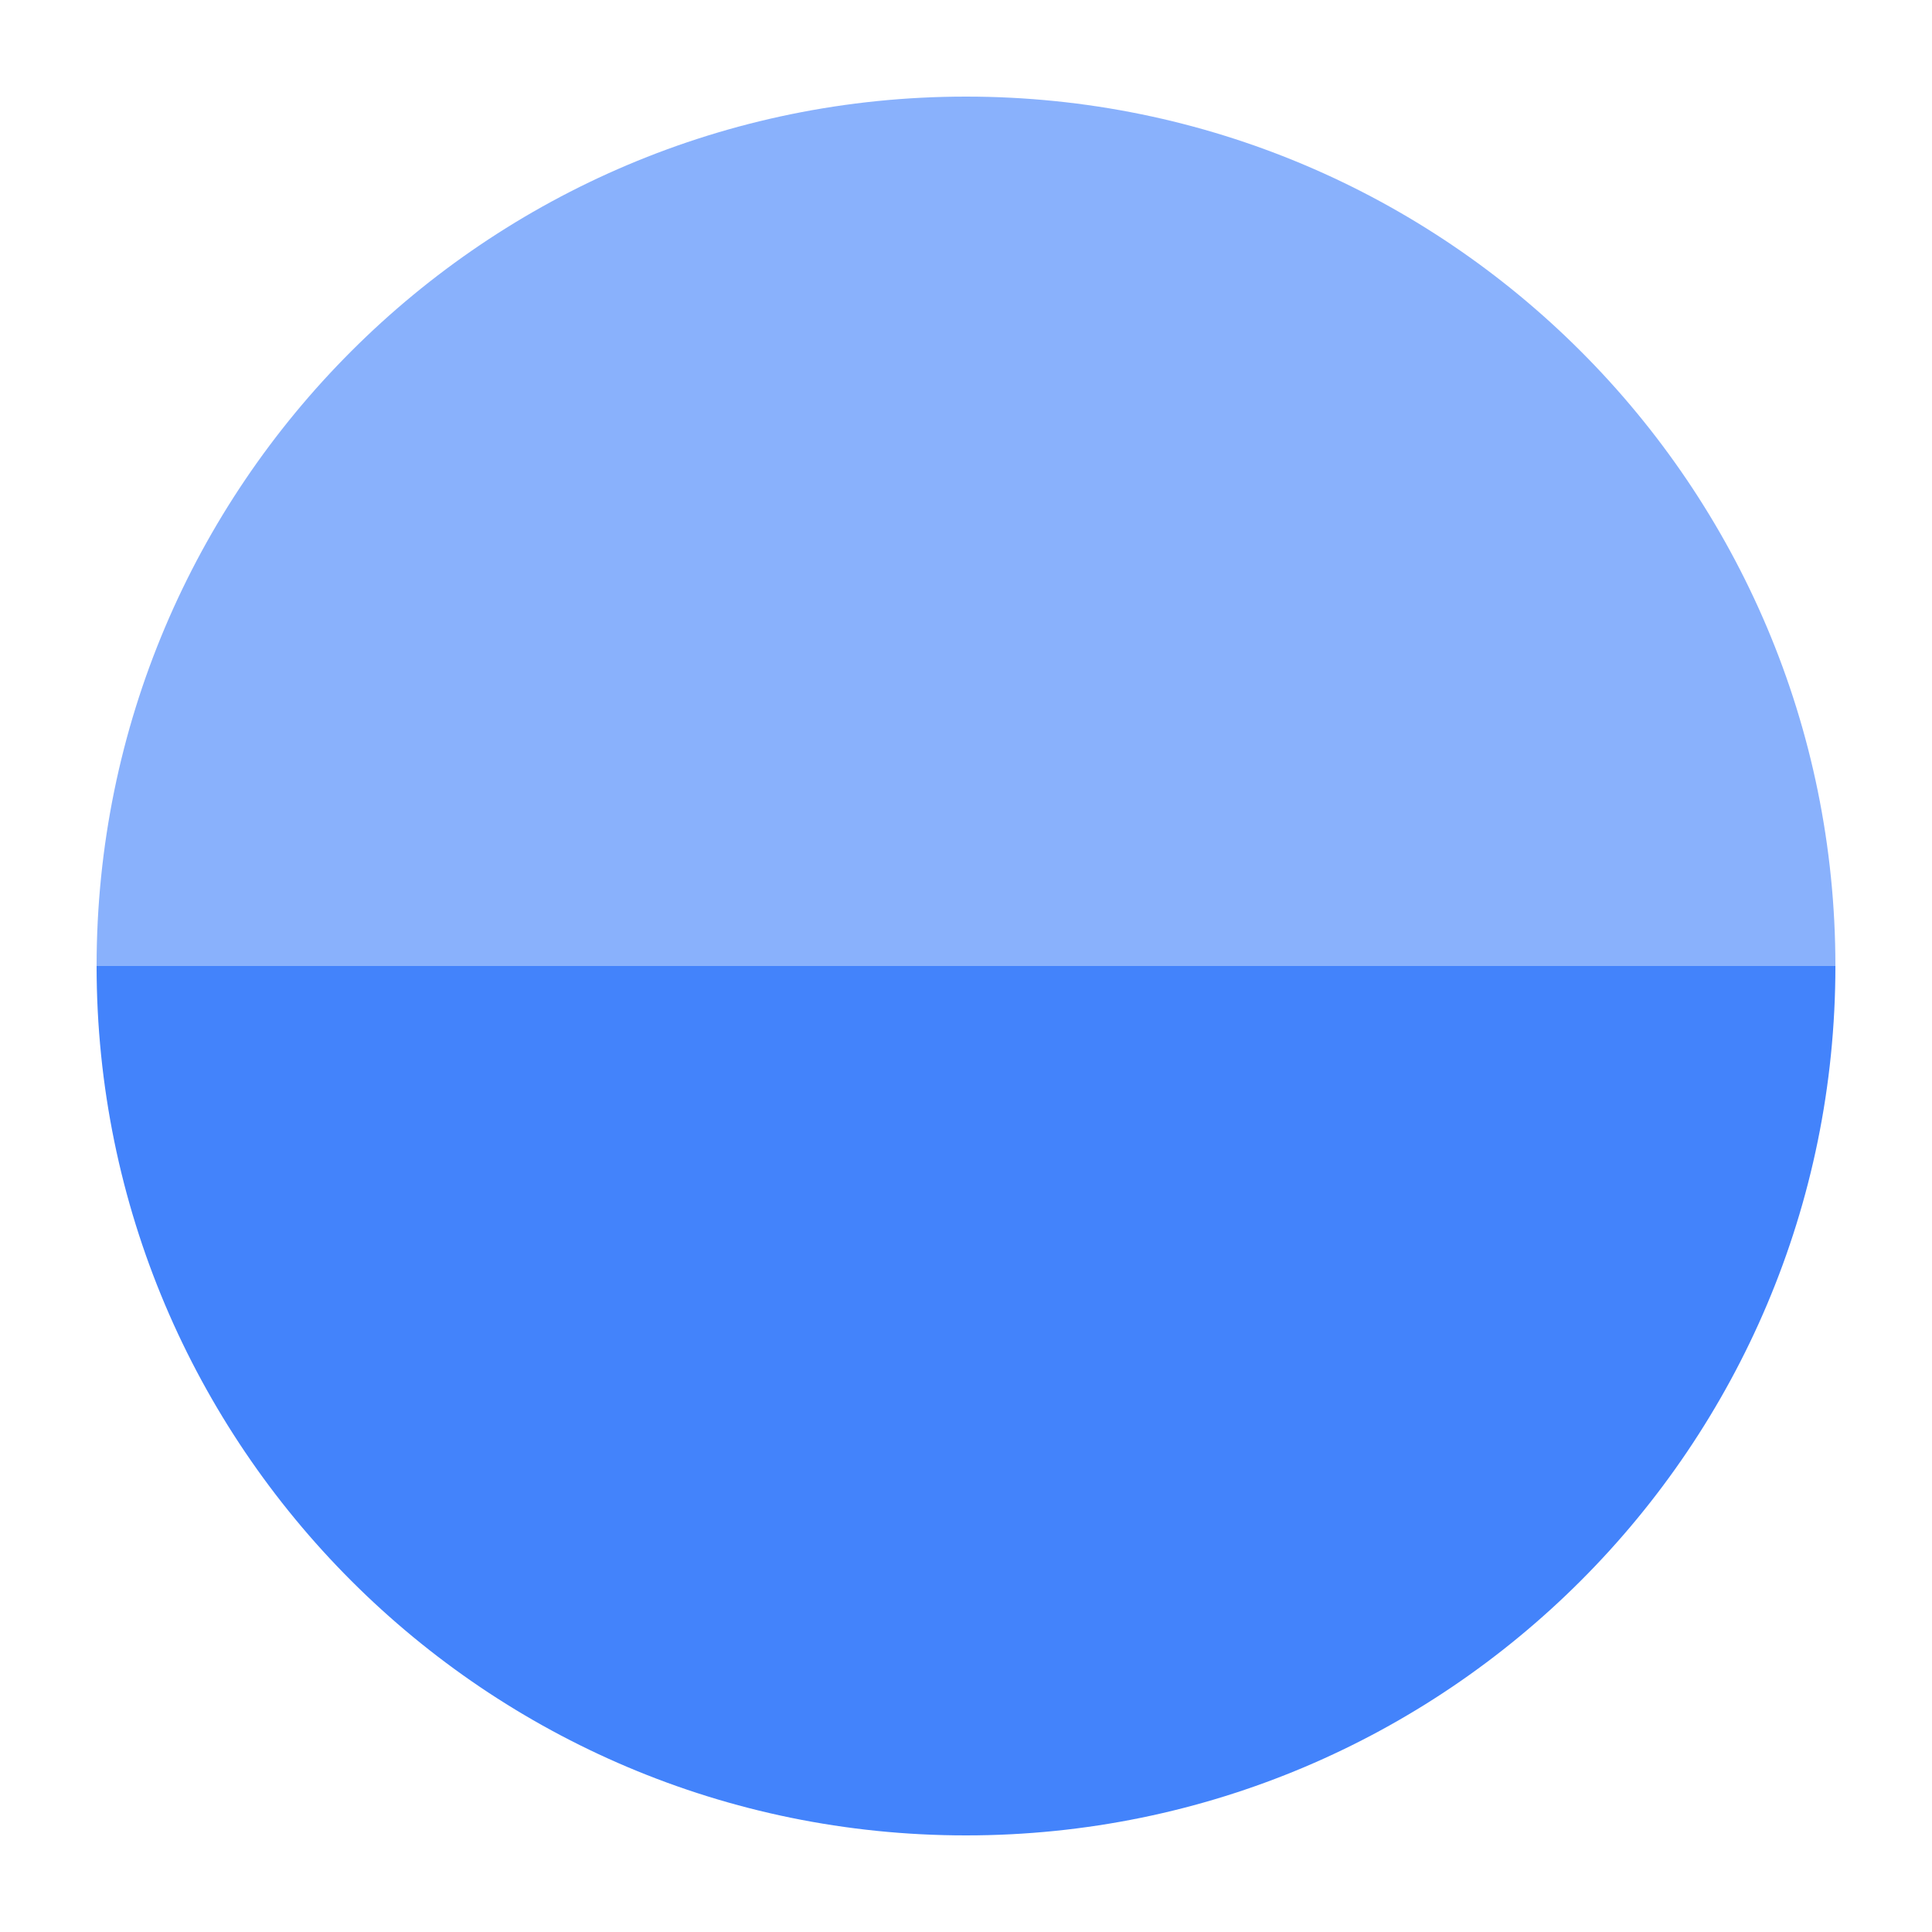
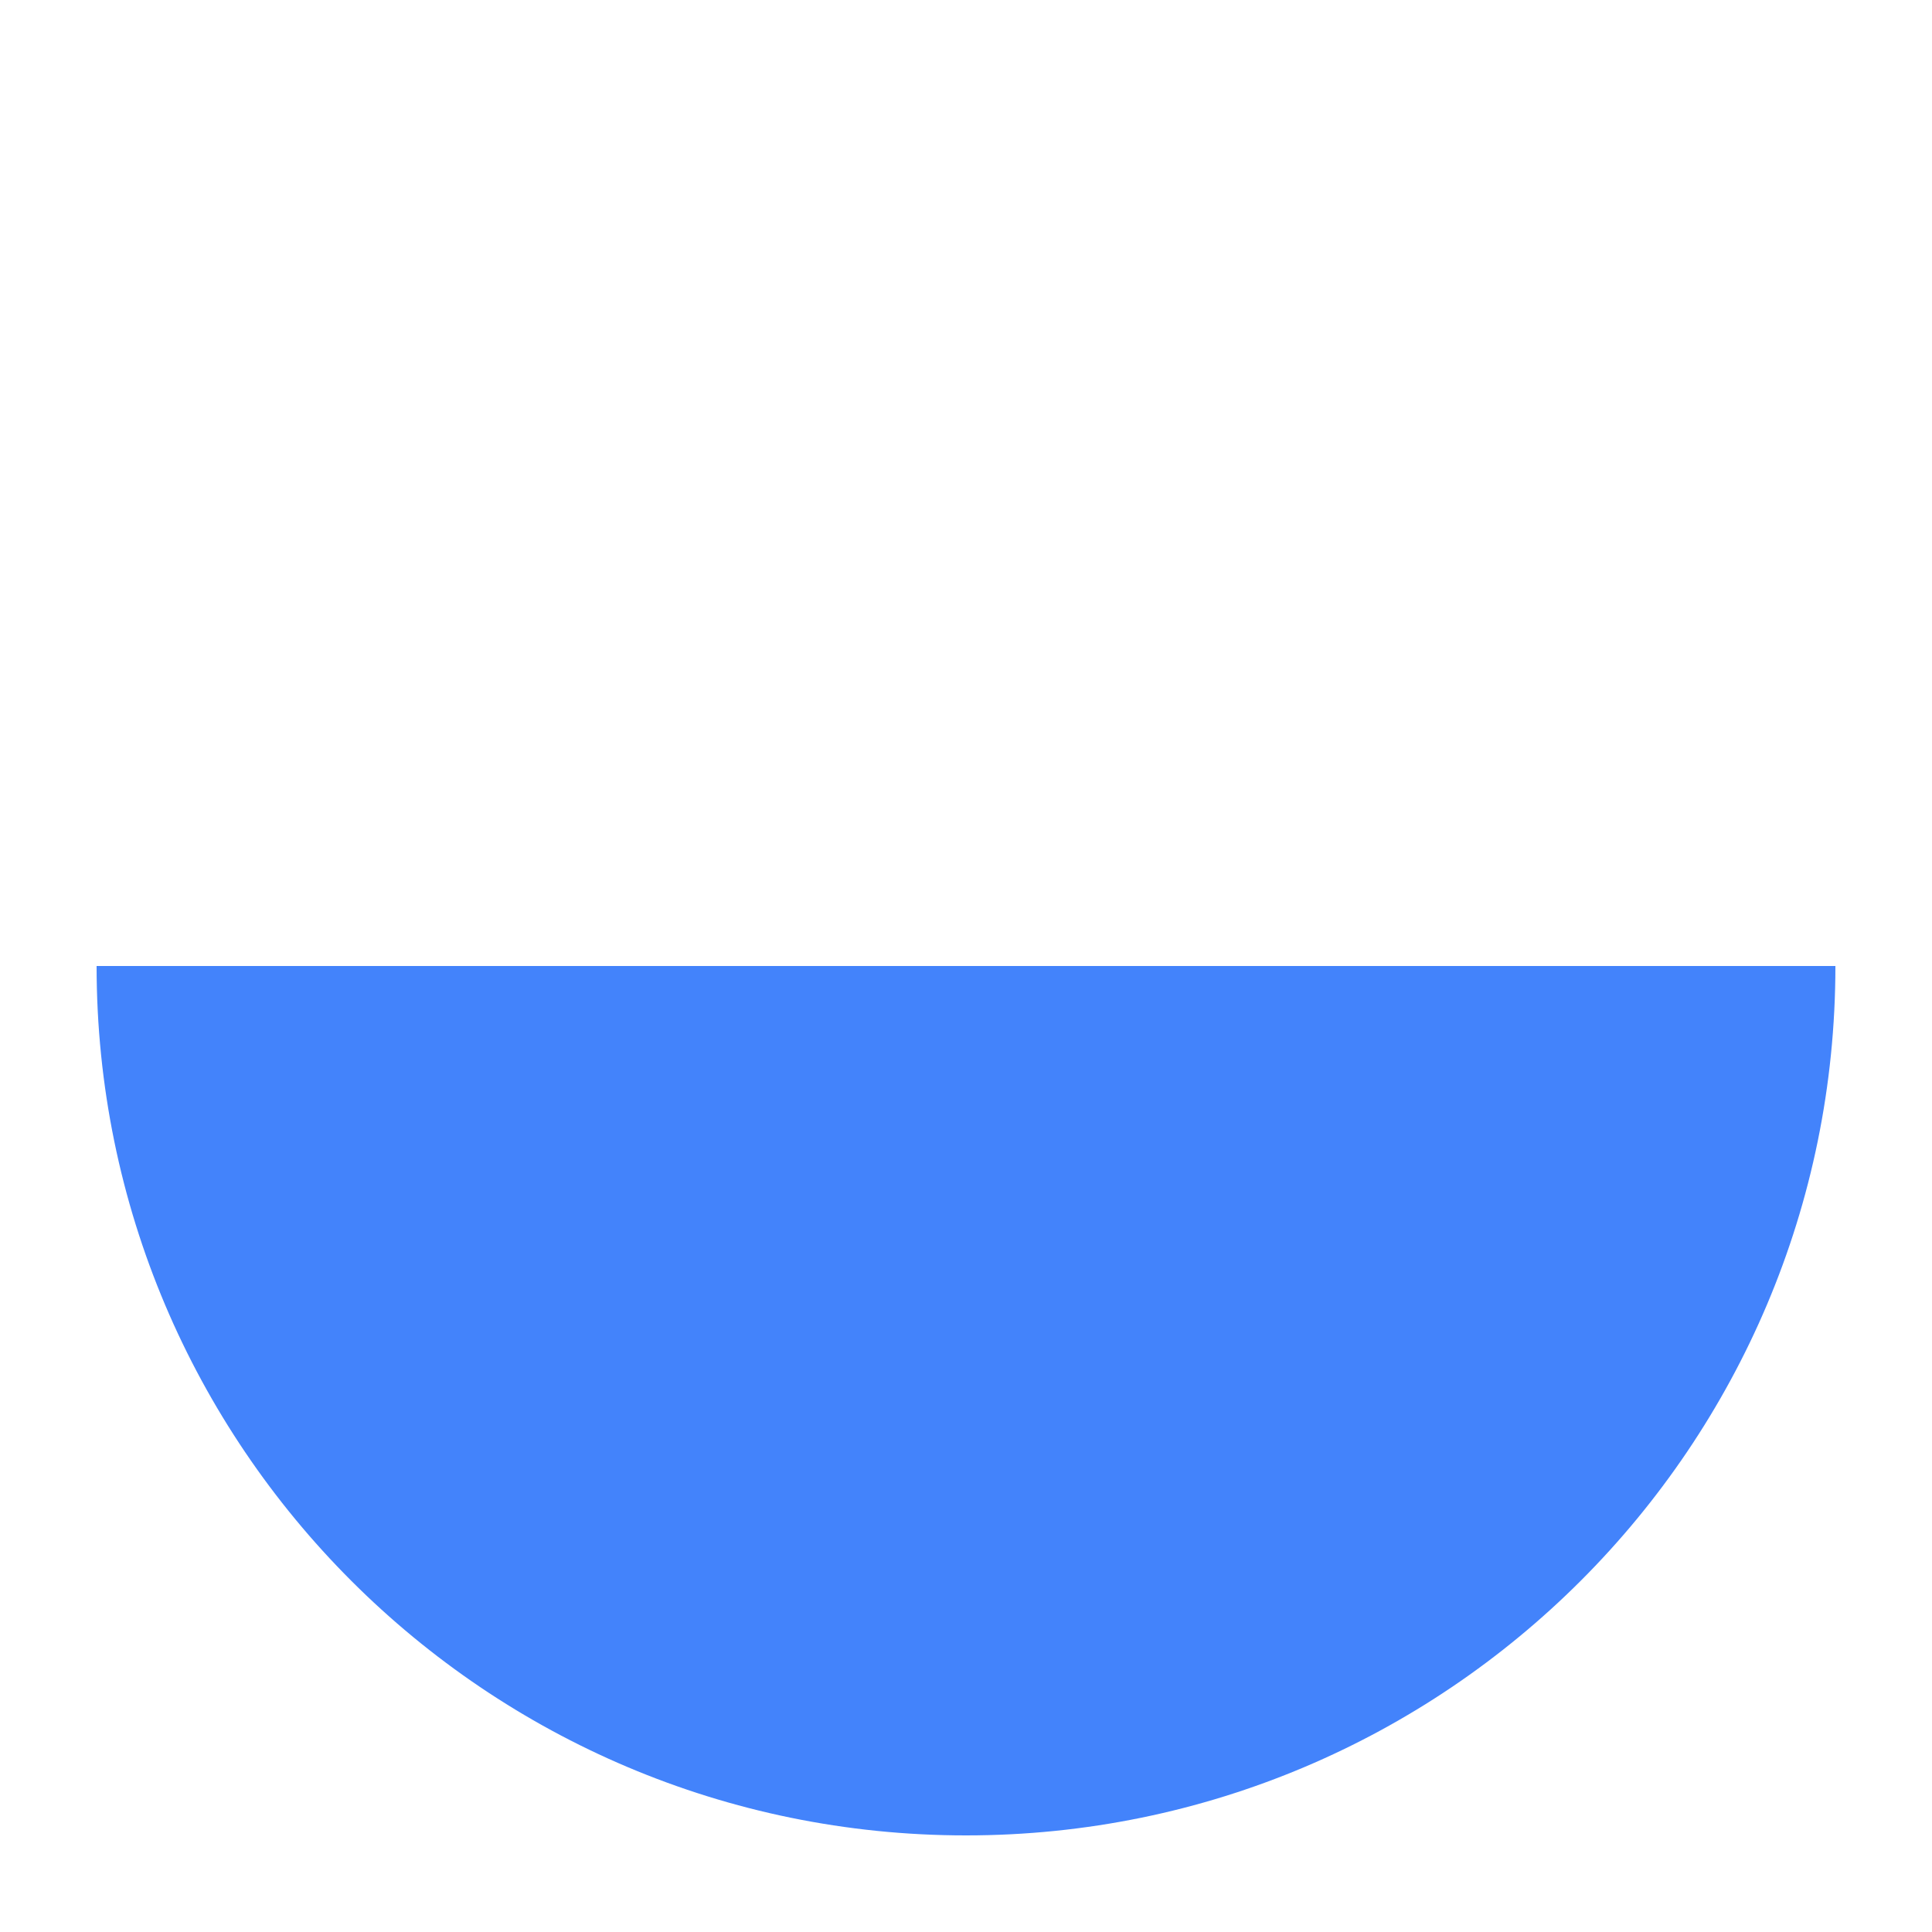
<svg xmlns="http://www.w3.org/2000/svg" version="1.1" id="Ebene_1" x="0px" y="0px" viewBox="0 0 100 100">
  <style type="text/css">
		.ganz{fill:rgb(20, 100, 250); 
		transform-origin:center; 
		scale:0.4; 
		animation: rotation 2s infinite linear; }
		.o{opacity:0.5}
		.u{opacity:0.8}
		@keyframes rotation {
		from {
		transform: rotate(0deg);
		}
		to {
		transform: rotate(-359deg)
		}
		}
</style>
  <g class="ganz">
-     <path class="o" d="M5,50C5,25.147,25.147,5,50,5s45,20.147,45,45" />
    <path class="u" d="M95,50c0,24.853-20.147,45-45,45S5,74.853,5,50" />
  </g>
</svg>